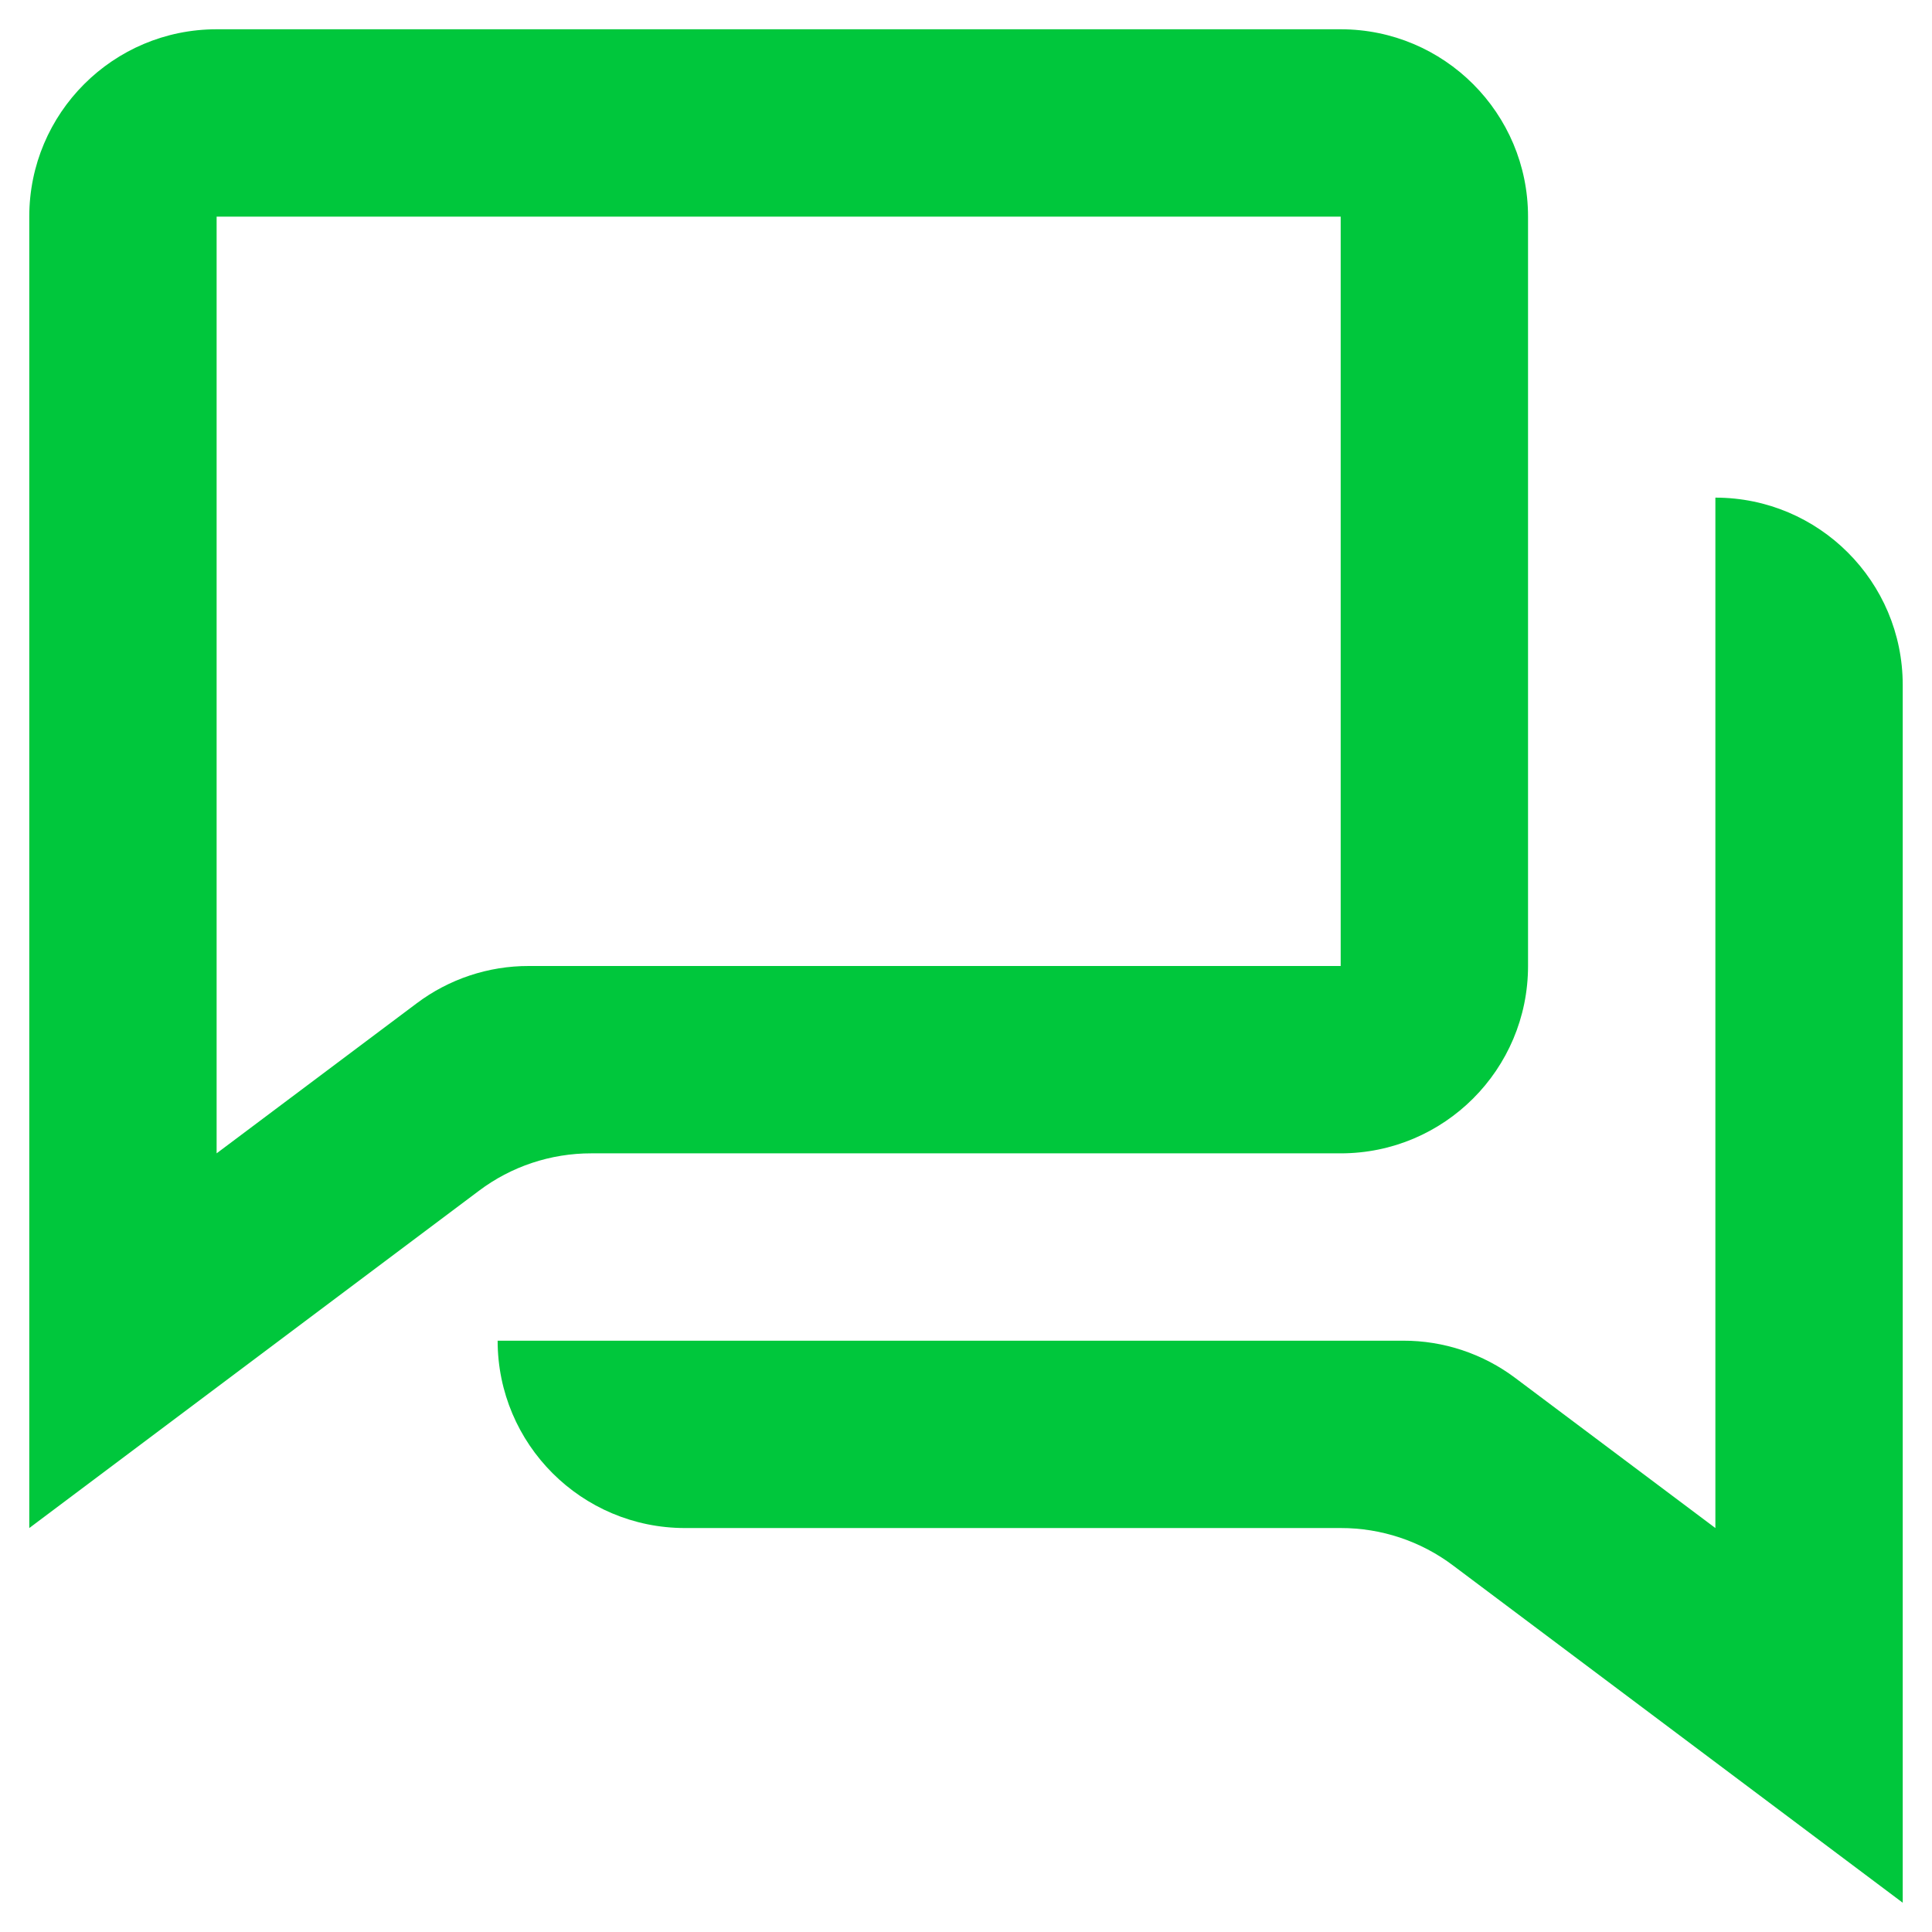
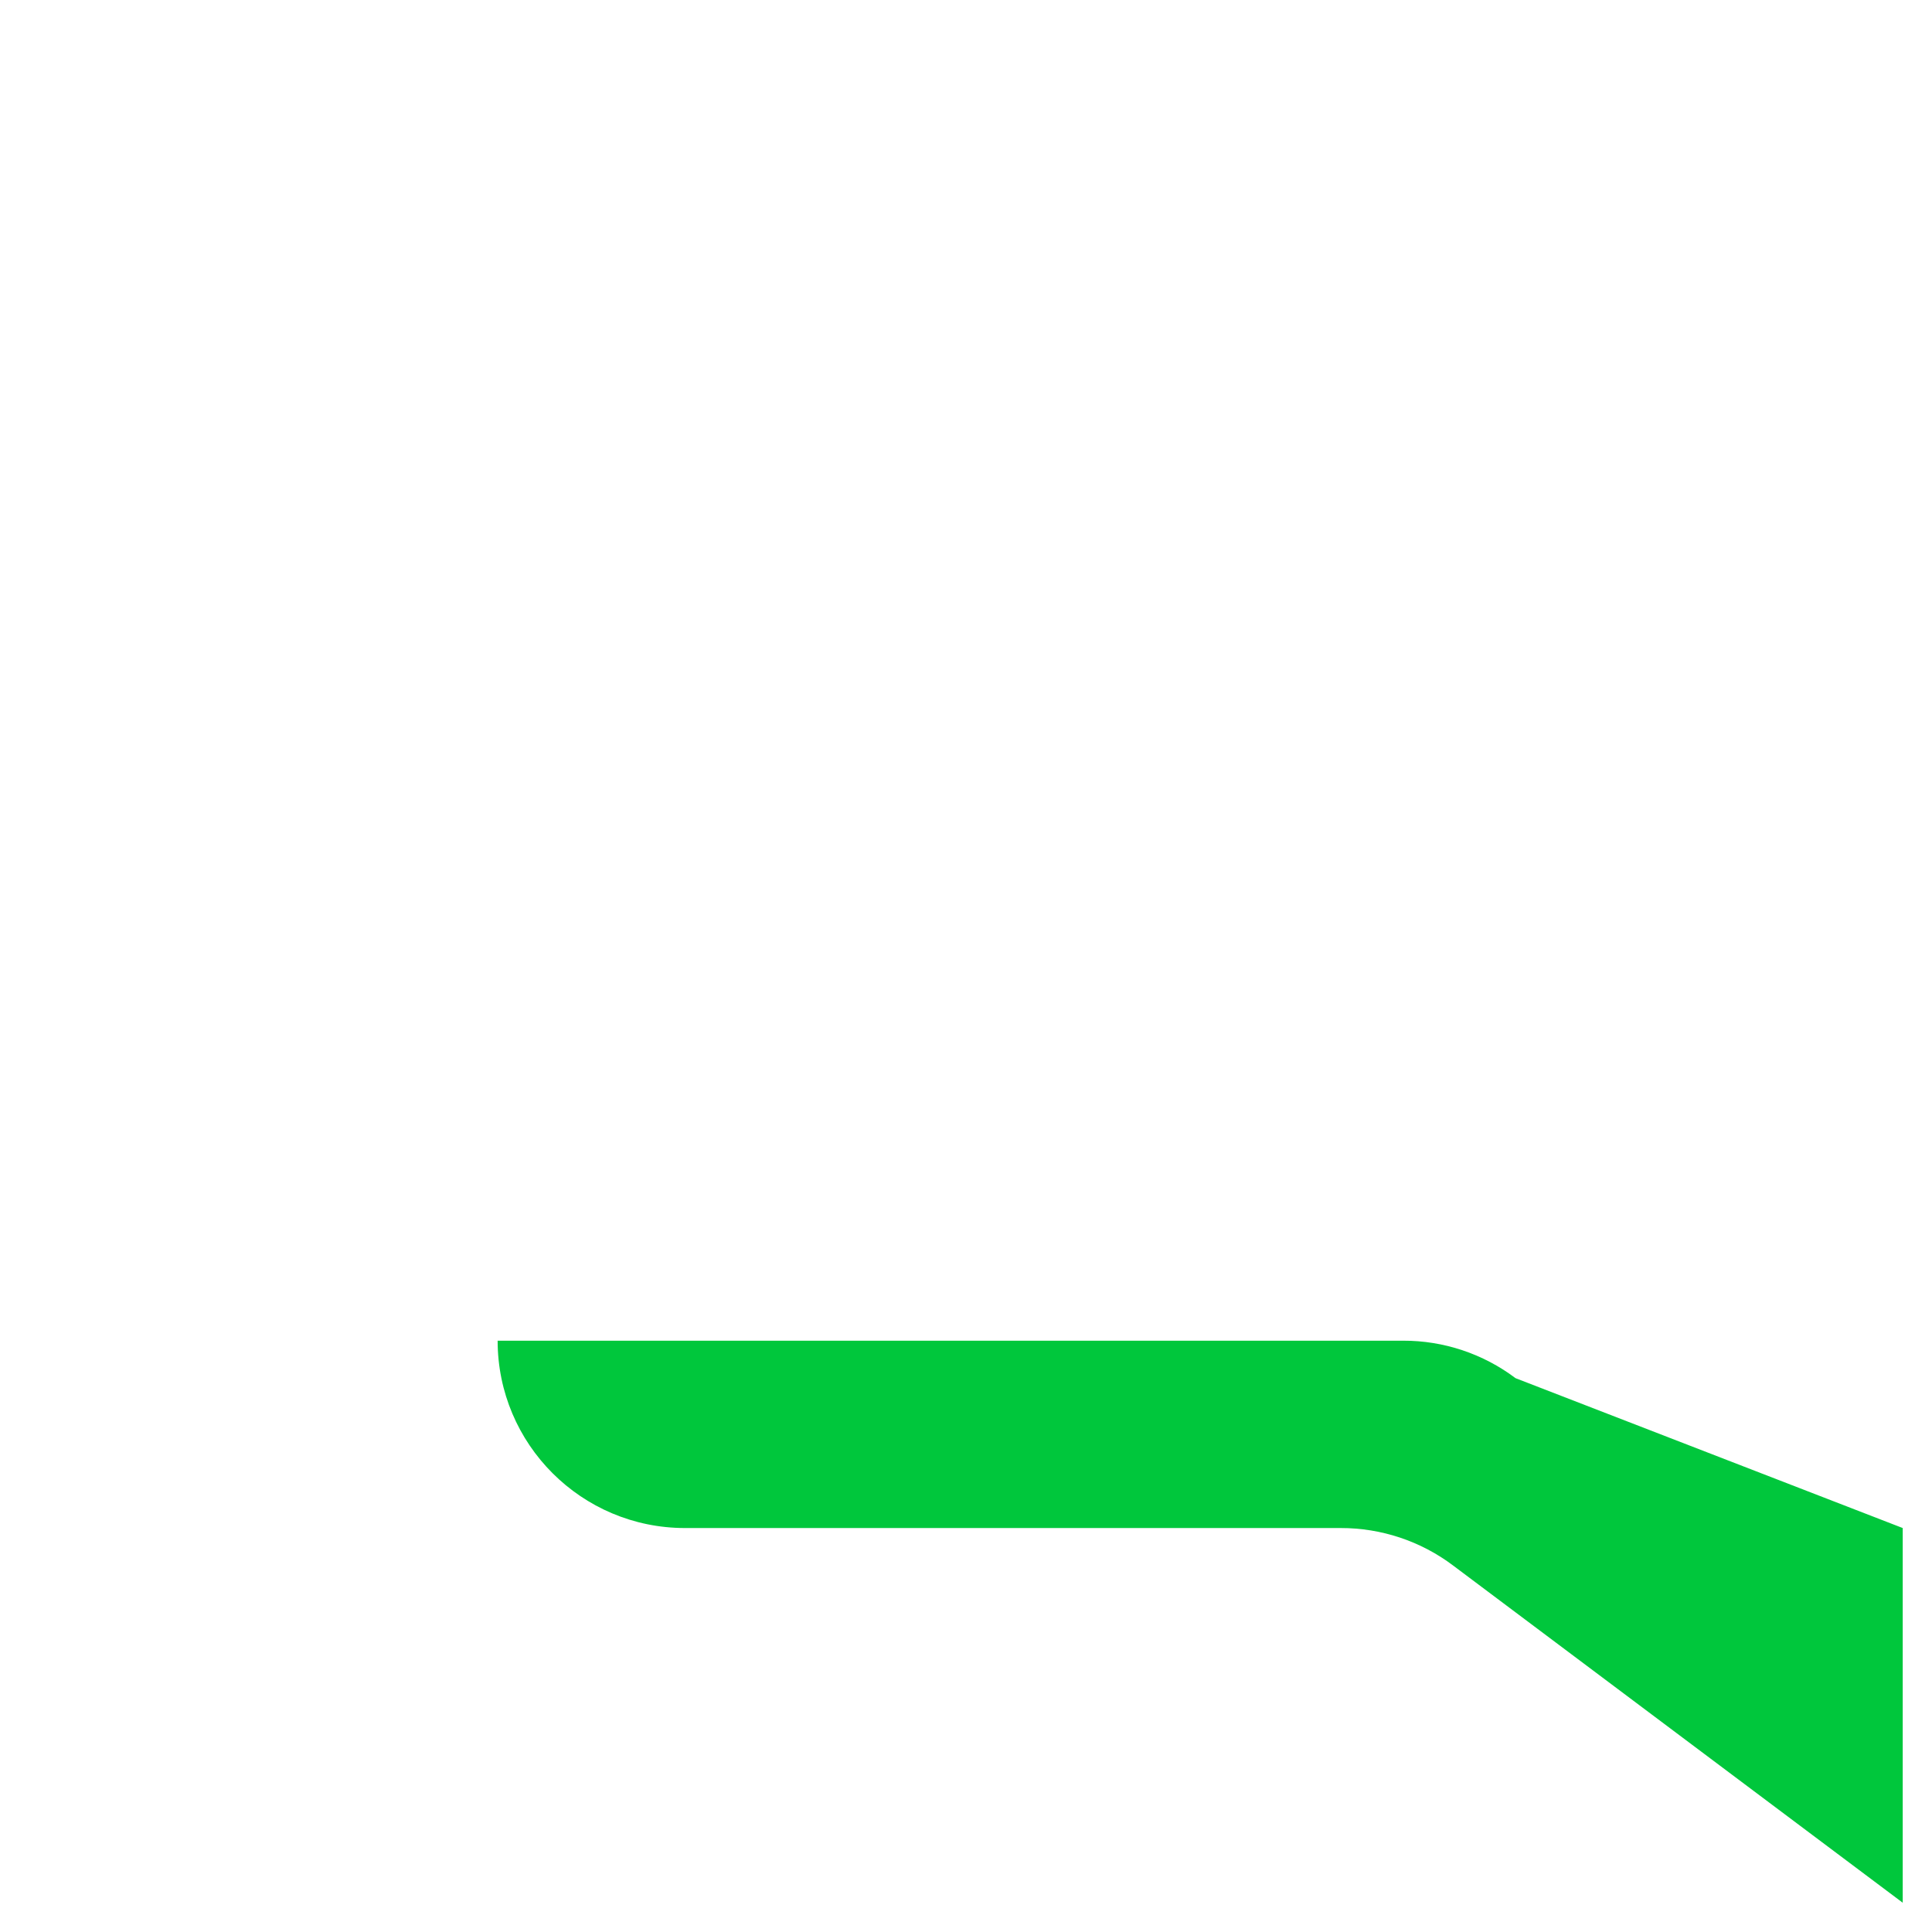
<svg xmlns="http://www.w3.org/2000/svg" width="33" height="33" viewBox="0 0 33 33" fill="none">
-   <path d="M0.5 3.7V26.1L8.18 20.34C8.733 19.923 9.407 19.699 10.1 19.7H22.9C24.667 19.7 26.1 18.267 26.1 16.5V3.7C26.1 1.933 24.667 0.5 22.9 0.5H3.7C1.933 0.5 0.5 1.933 0.5 3.7ZM3.7 19.7V3.7H22.9V16.5H9.034C8.342 16.498 7.667 16.723 7.114 17.14L3.7 19.7Z" fill="#00C73C" />
-   <path d="M32.5 32.5V11.7C32.5 9.933 31.067 8.5 29.3 8.5V26.1L25.886 23.54C25.333 23.123 24.658 22.898 23.966 22.9H8.5C8.5 24.667 9.933 26.1 11.7 26.1H22.9C23.593 26.099 24.267 26.323 24.82 26.74L32.5 32.5Z" fill="#00C73C" />
+   <path d="M32.5 32.5V11.7V26.1L25.886 23.54C25.333 23.123 24.658 22.898 23.966 22.9H8.5C8.5 24.667 9.933 26.1 11.7 26.1H22.9C23.593 26.099 24.267 26.323 24.82 26.74L32.5 32.5Z" fill="#00C73C" />
</svg>